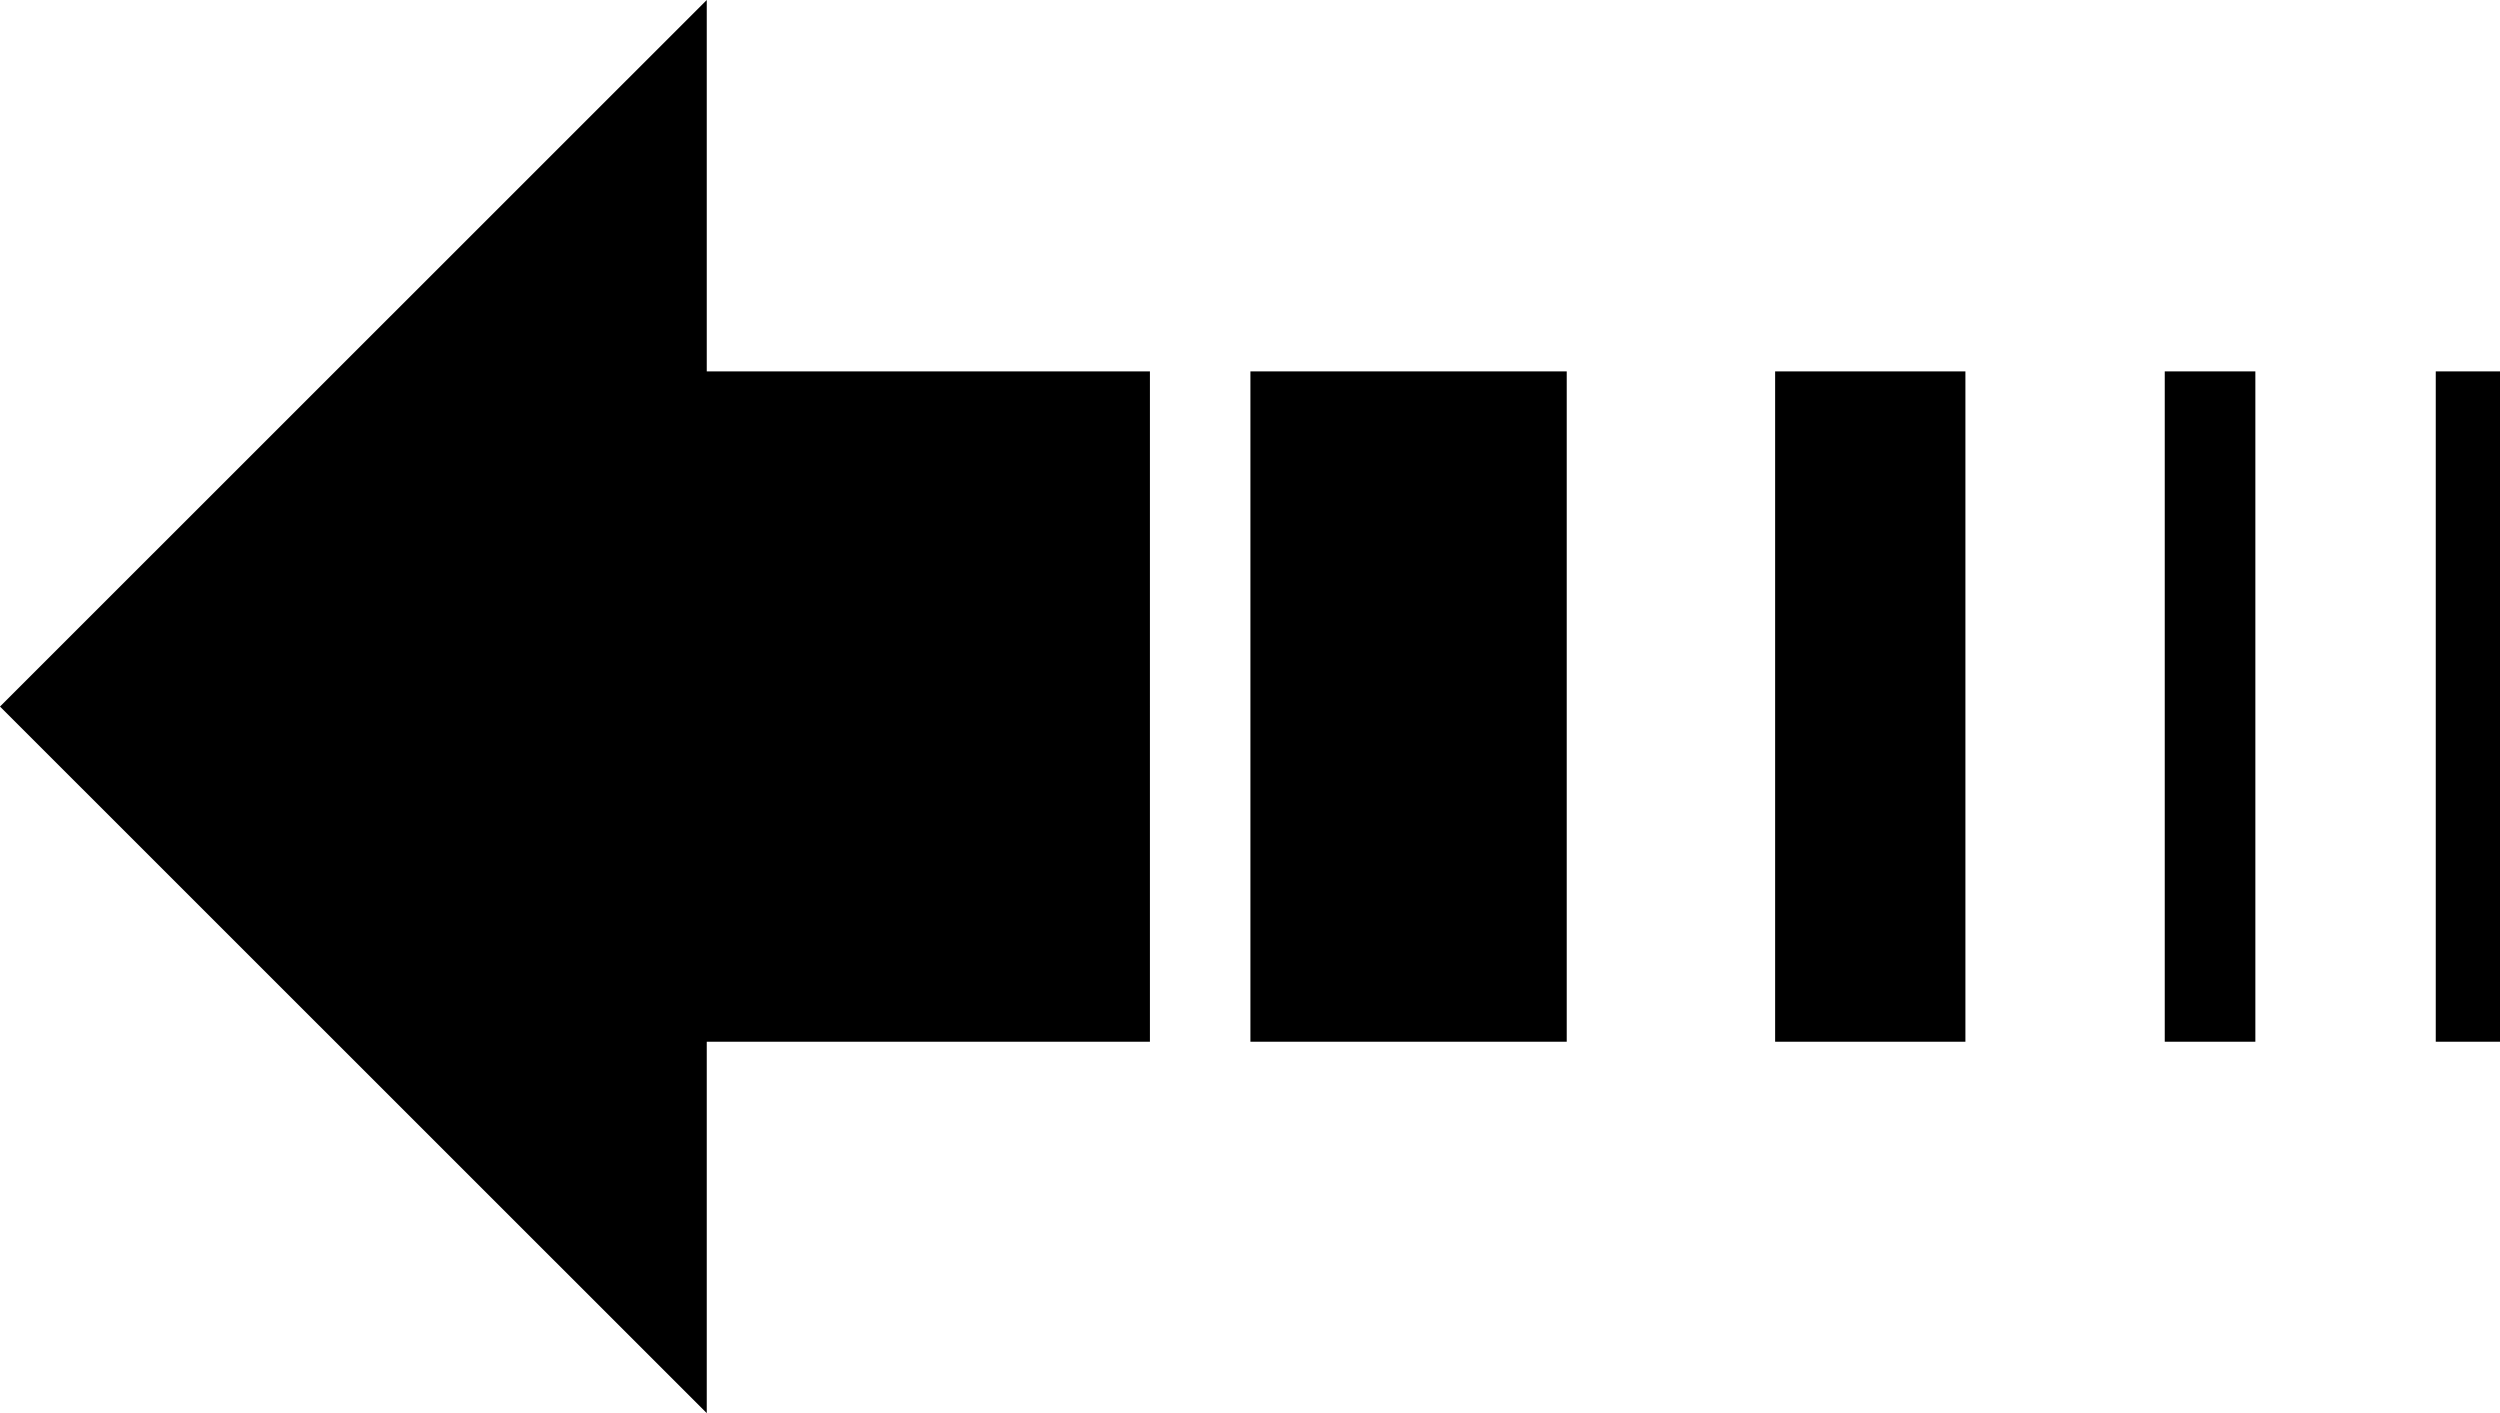
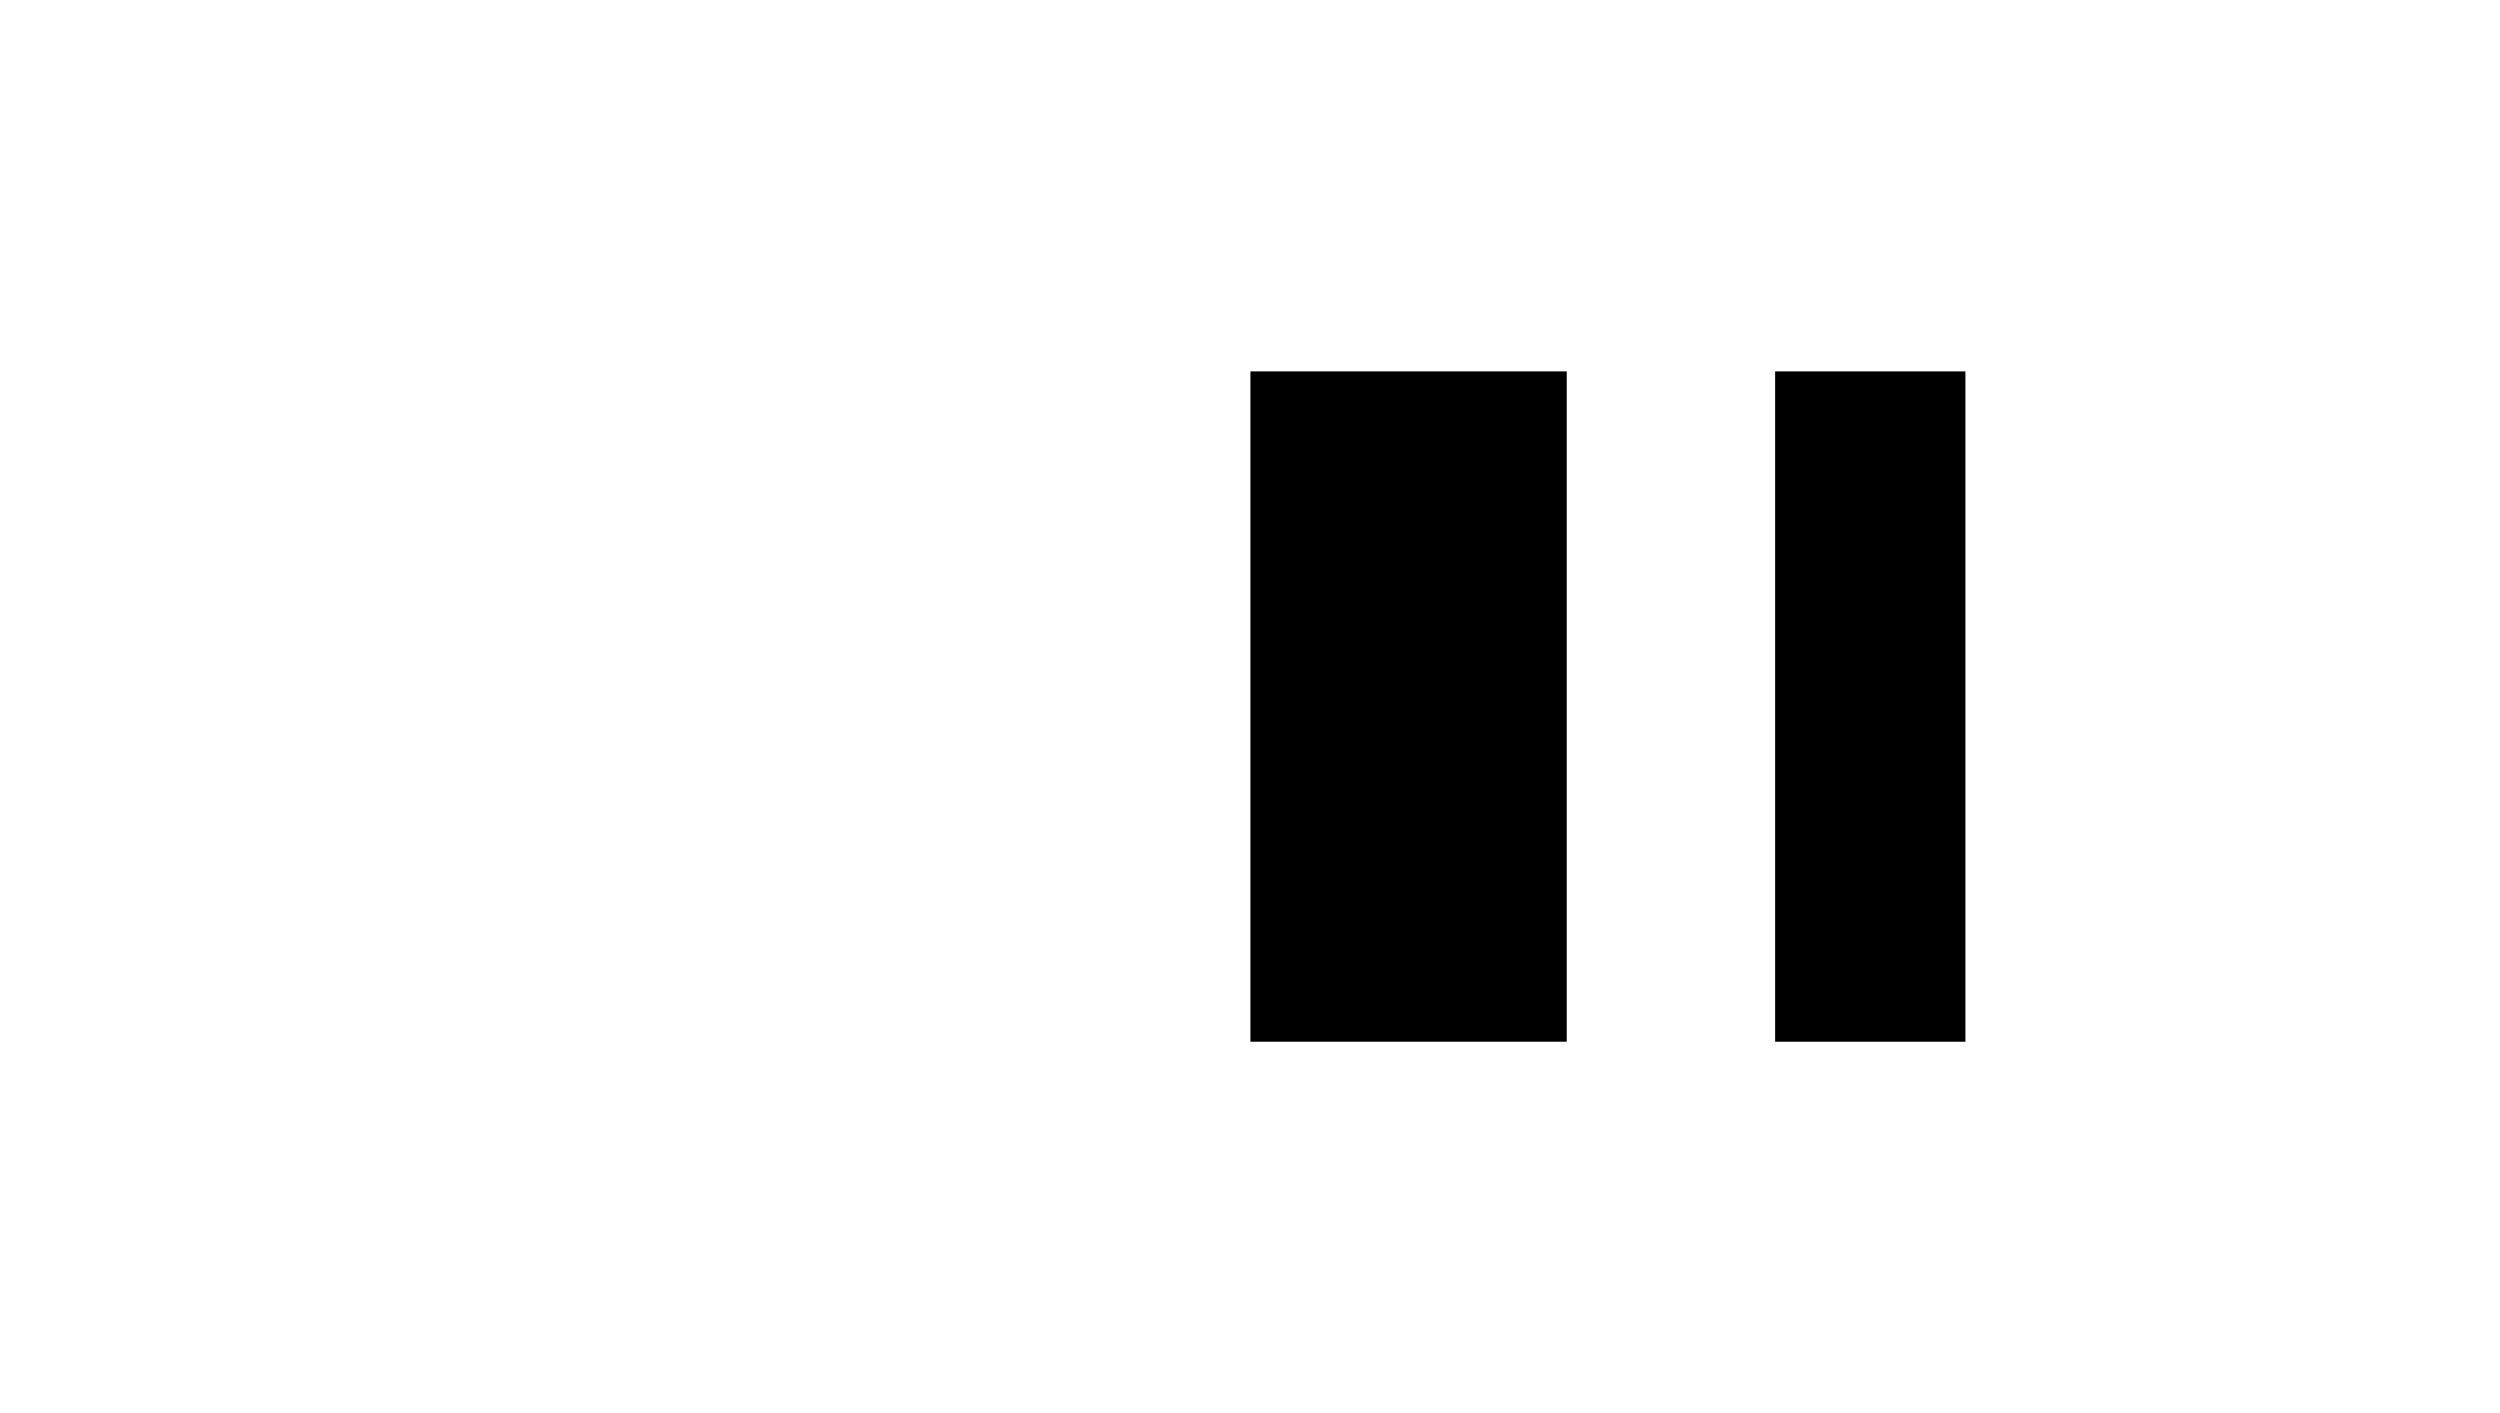
<svg xmlns="http://www.w3.org/2000/svg" xmlns:ns1="http://sodipodi.sourceforge.net/DTD/sodipodi-0.dtd" xmlns:ns2="http://www.inkscape.org/namespaces/inkscape" version="1.0" width="129.766mm" height="73.35mm" id="svg5" ns1:docname="Arrow 0493.wmf">
  <ns1:namedview id="namedview5" pagecolor="#ffffff" bordercolor="#000000" borderopacity="0.25" ns2:showpageshadow="2" ns2:pageopacity="0.0" ns2:pagecheckerboard="0" ns2:deskcolor="#d1d1d1" ns2:document-units="mm" />
  <defs id="defs1">
    <pattern id="WMFhbasepattern" patternUnits="userSpaceOnUse" width="6" height="6" x="0" y="0" />
  </defs>
-   <path style="fill:#000000;fill-opacity:1;fill-rule:evenodd;stroke:none" d="m 0,138.614 138.653,138.614 v -72.861 h 86.941 V 72.861 H 138.653 V 0 Z" id="path1" />
  <path style="fill:#000000;fill-opacity:1;fill-rule:evenodd;stroke:none" d="m 245.309,204.367 h 62.054 V 72.861 h -62.054 z" id="path2" />
  <path style="fill:#000000;fill-opacity:1;fill-rule:evenodd;stroke:none" d="m 348.248,204.367 h 37.33 V 72.861 h -37.33 z" id="path3" />
-   <path style="fill:#000000;fill-opacity:1;fill-rule:evenodd;stroke:none" d="M 424.684,204.367 H 442.46 V 72.861 h -17.776 z" id="path4" />
-   <path style="fill:#000000;fill-opacity:1;fill-rule:evenodd;stroke:none" d="m 477.851,204.367 h 12.605 V 72.861 h -12.605 z" id="path5" />
</svg>